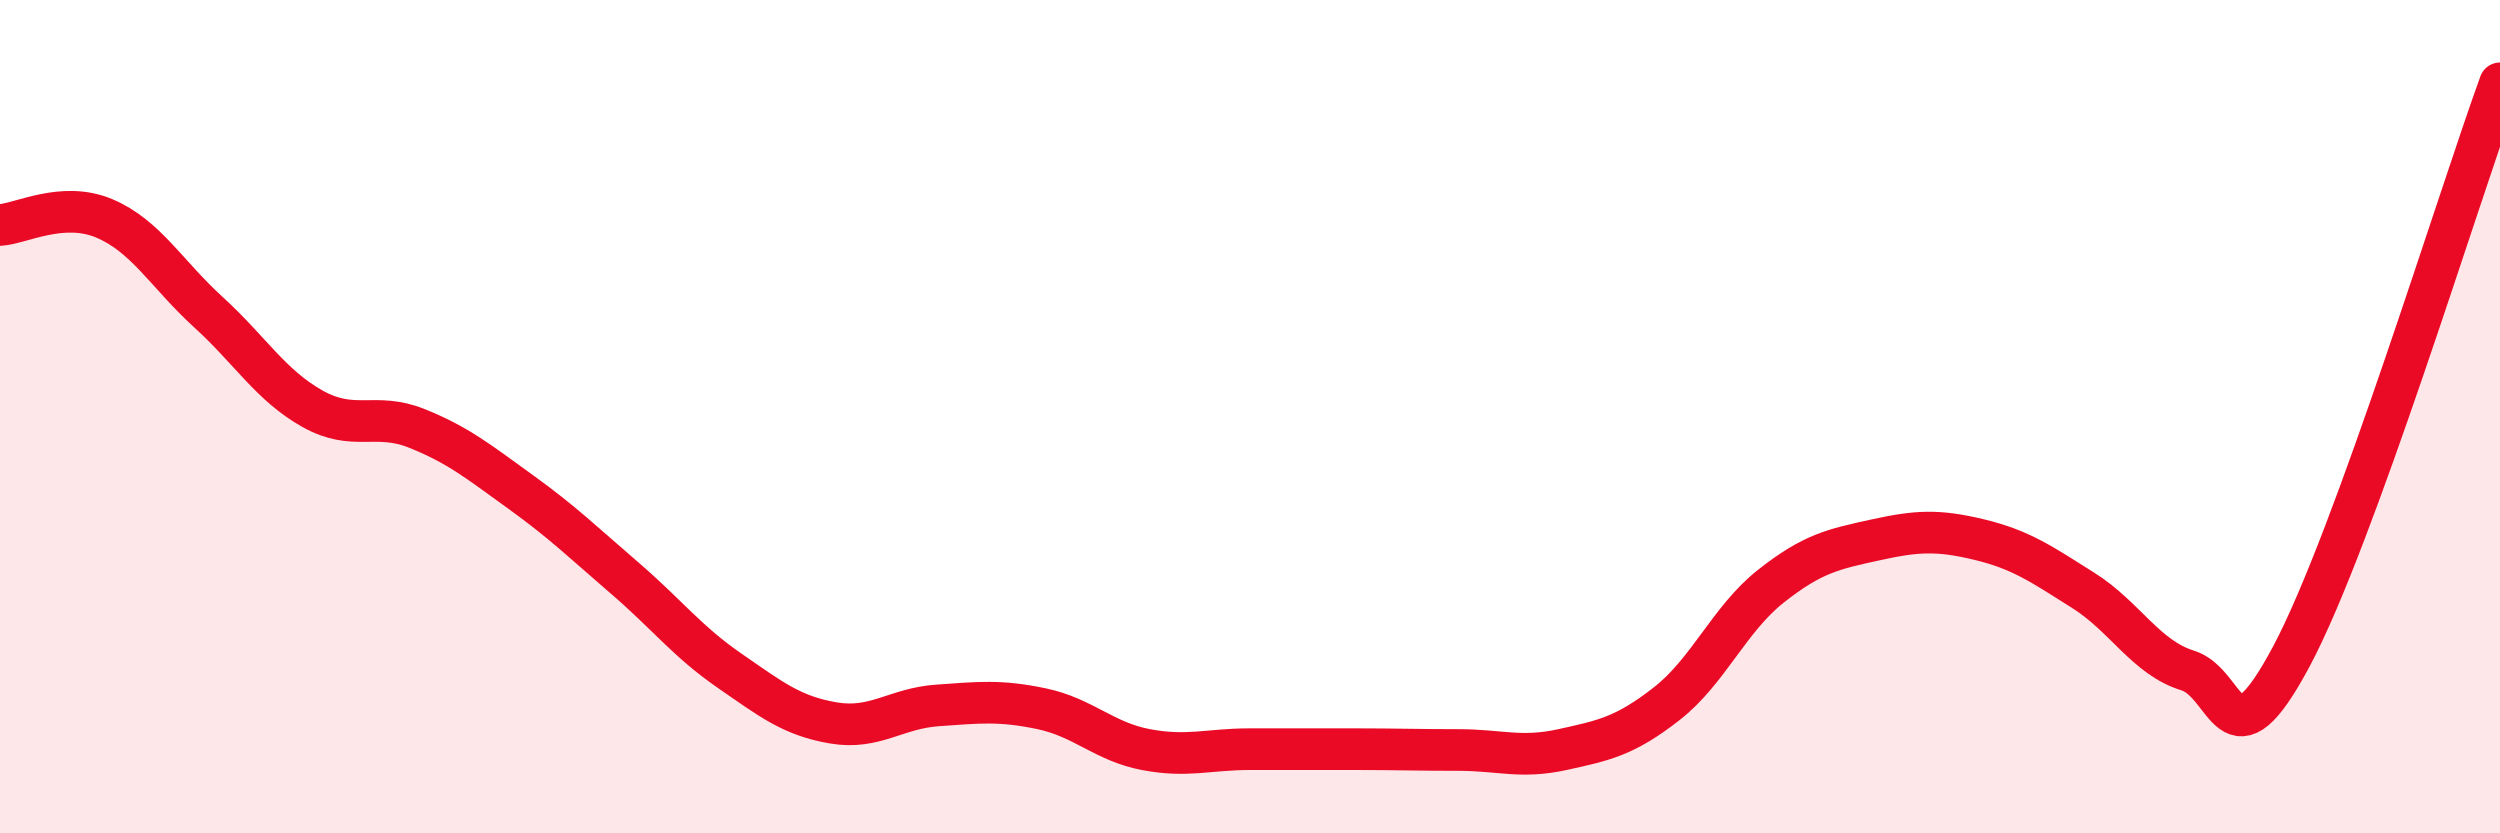
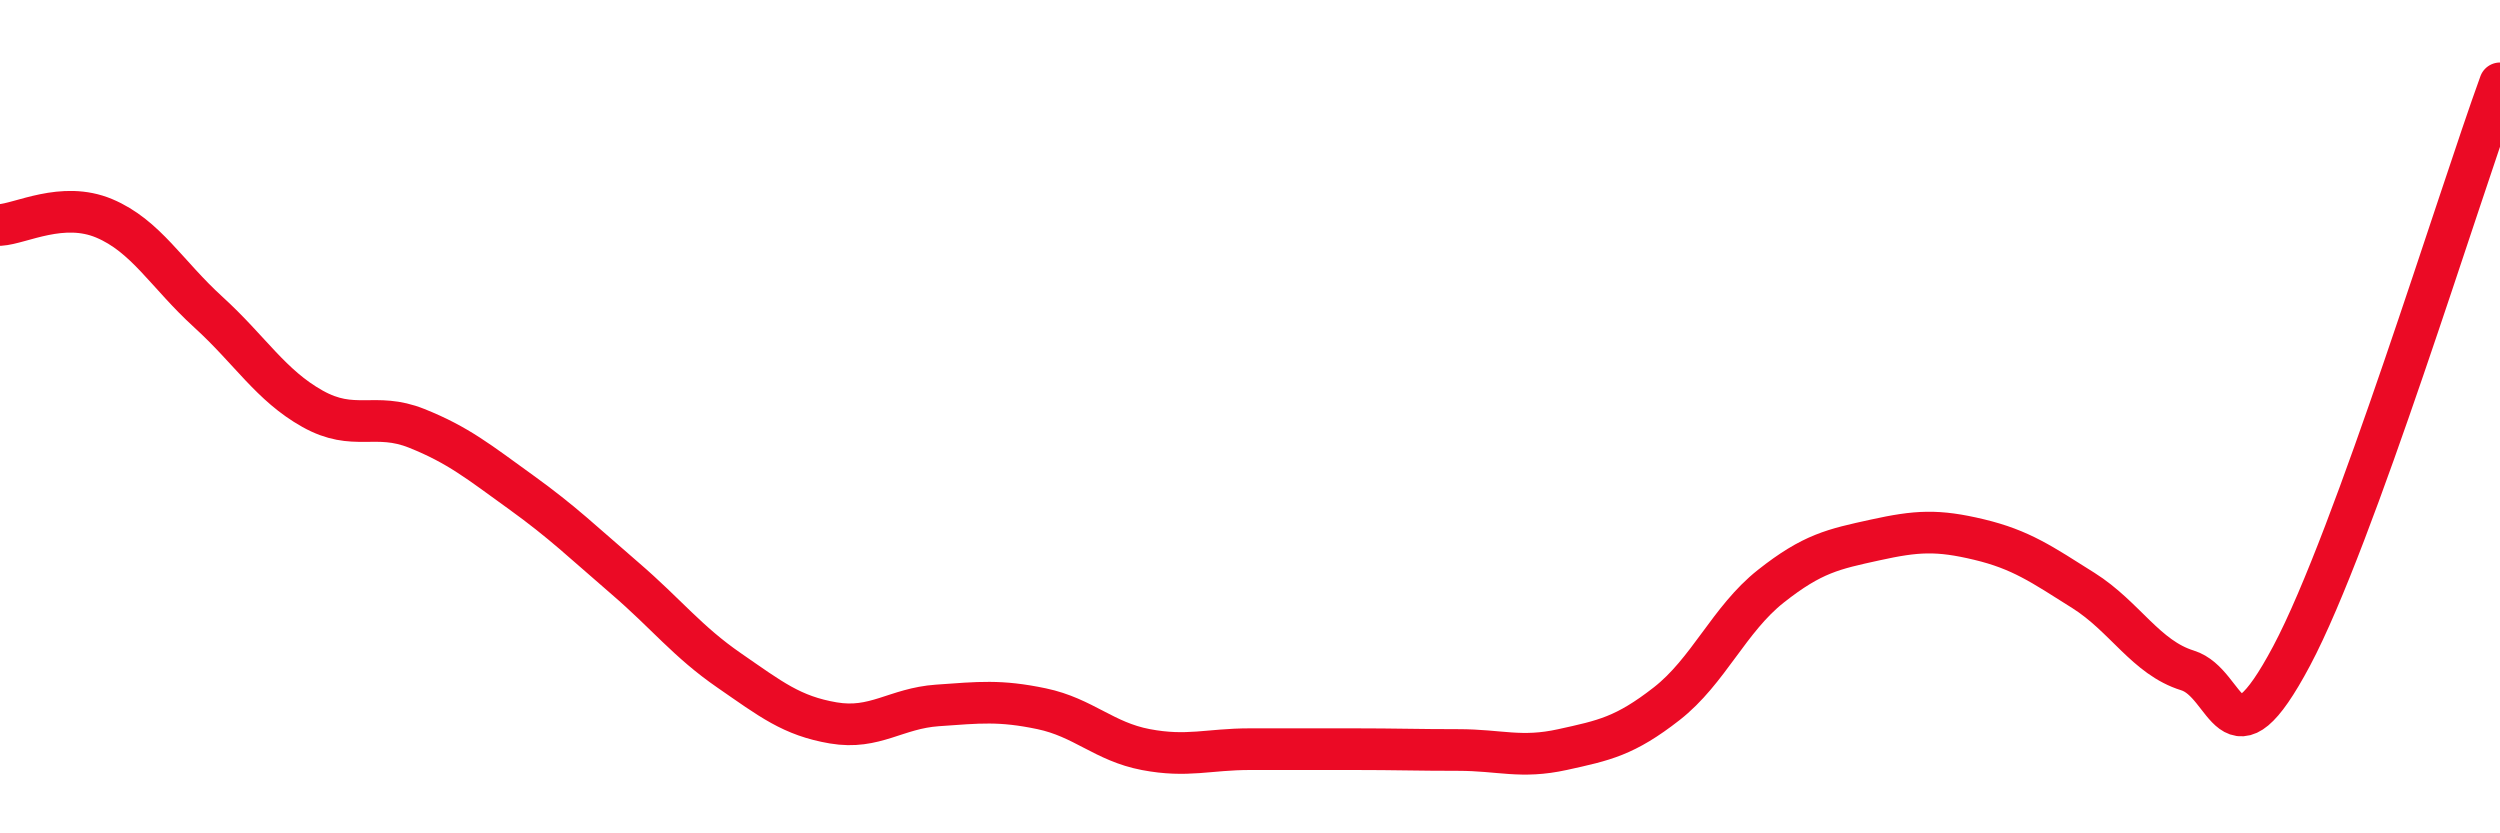
<svg xmlns="http://www.w3.org/2000/svg" width="60" height="20" viewBox="0 0 60 20">
-   <path d="M 0,5.4 C 0.5,5.37 1.5,4.82 2.5,5.24 C 3.5,5.66 4,6.58 5,7.49 C 6,8.4 6.5,9.25 7.5,9.81 C 8.5,10.37 9,9.88 10,10.28 C 11,10.68 11.5,11.09 12.5,11.81 C 13.5,12.53 14,13.02 15,13.88 C 16,14.74 16.5,15.4 17.5,16.09 C 18.5,16.78 19,17.18 20,17.35 C 21,17.52 21.5,17 22.5,16.93 C 23.5,16.86 24,16.8 25,17.01 C 26,17.22 26.5,17.8 27.5,17.99 C 28.5,18.18 29,17.98 30,17.98 C 31,17.98 31.5,17.98 32.5,17.98 C 33.5,17.98 34,18 35,18 C 36,18 36.5,18.21 37.5,17.99 C 38.5,17.77 39,17.67 40,16.89 C 41,16.11 41.5,14.86 42.5,14.07 C 43.5,13.28 44,13.18 45,12.96 C 46,12.74 46.5,12.71 47.5,12.95 C 48.5,13.19 49,13.54 50,14.17 C 51,14.8 51.5,15.78 52.5,16.09 C 53.5,16.4 53.5,18.56 55,15.74 C 56.5,12.92 59,4.75 60,2L60 20L0 20Z" fill="#EB0A25" opacity="0.1" stroke-linecap="round" stroke-linejoin="round" />
  <path d="M 0,5.4 C 0.5,5.37 1.5,4.82 2.5,5.24 C 3.5,5.66 4,6.58 5,7.49 C 6,8.4 6.5,9.25 7.5,9.81 C 8.5,10.37 9,9.88 10,10.28 C 11,10.68 11.5,11.09 12.5,11.81 C 13.5,12.53 14,13.02 15,13.88 C 16,14.74 16.5,15.4 17.5,16.09 C 18.5,16.78 19,17.18 20,17.35 C 21,17.52 21.5,17 22.5,16.93 C 23.5,16.86 24,16.8 25,17.01 C 26,17.22 26.5,17.8 27.5,17.99 C 28.5,18.18 29,17.98 30,17.98 C 31,17.98 31.5,17.98 32.5,17.98 C 33.5,17.98 34,18 35,18 C 36,18 36.5,18.21 37.5,17.99 C 38.5,17.77 39,17.67 40,16.89 C 41,16.11 41.5,14.86 42.5,14.07 C 43.5,13.28 44,13.18 45,12.96 C 46,12.74 46.5,12.71 47.5,12.95 C 48.5,13.19 49,13.54 50,14.17 C 51,14.8 51.5,15.78 52.5,16.09 C 53.5,16.4 53.5,18.56 55,15.74 C 56.5,12.92 59,4.75 60,2" stroke="#EB0A25" stroke-width="1" fill="none" stroke-linecap="round" stroke-linejoin="round" />
</svg>